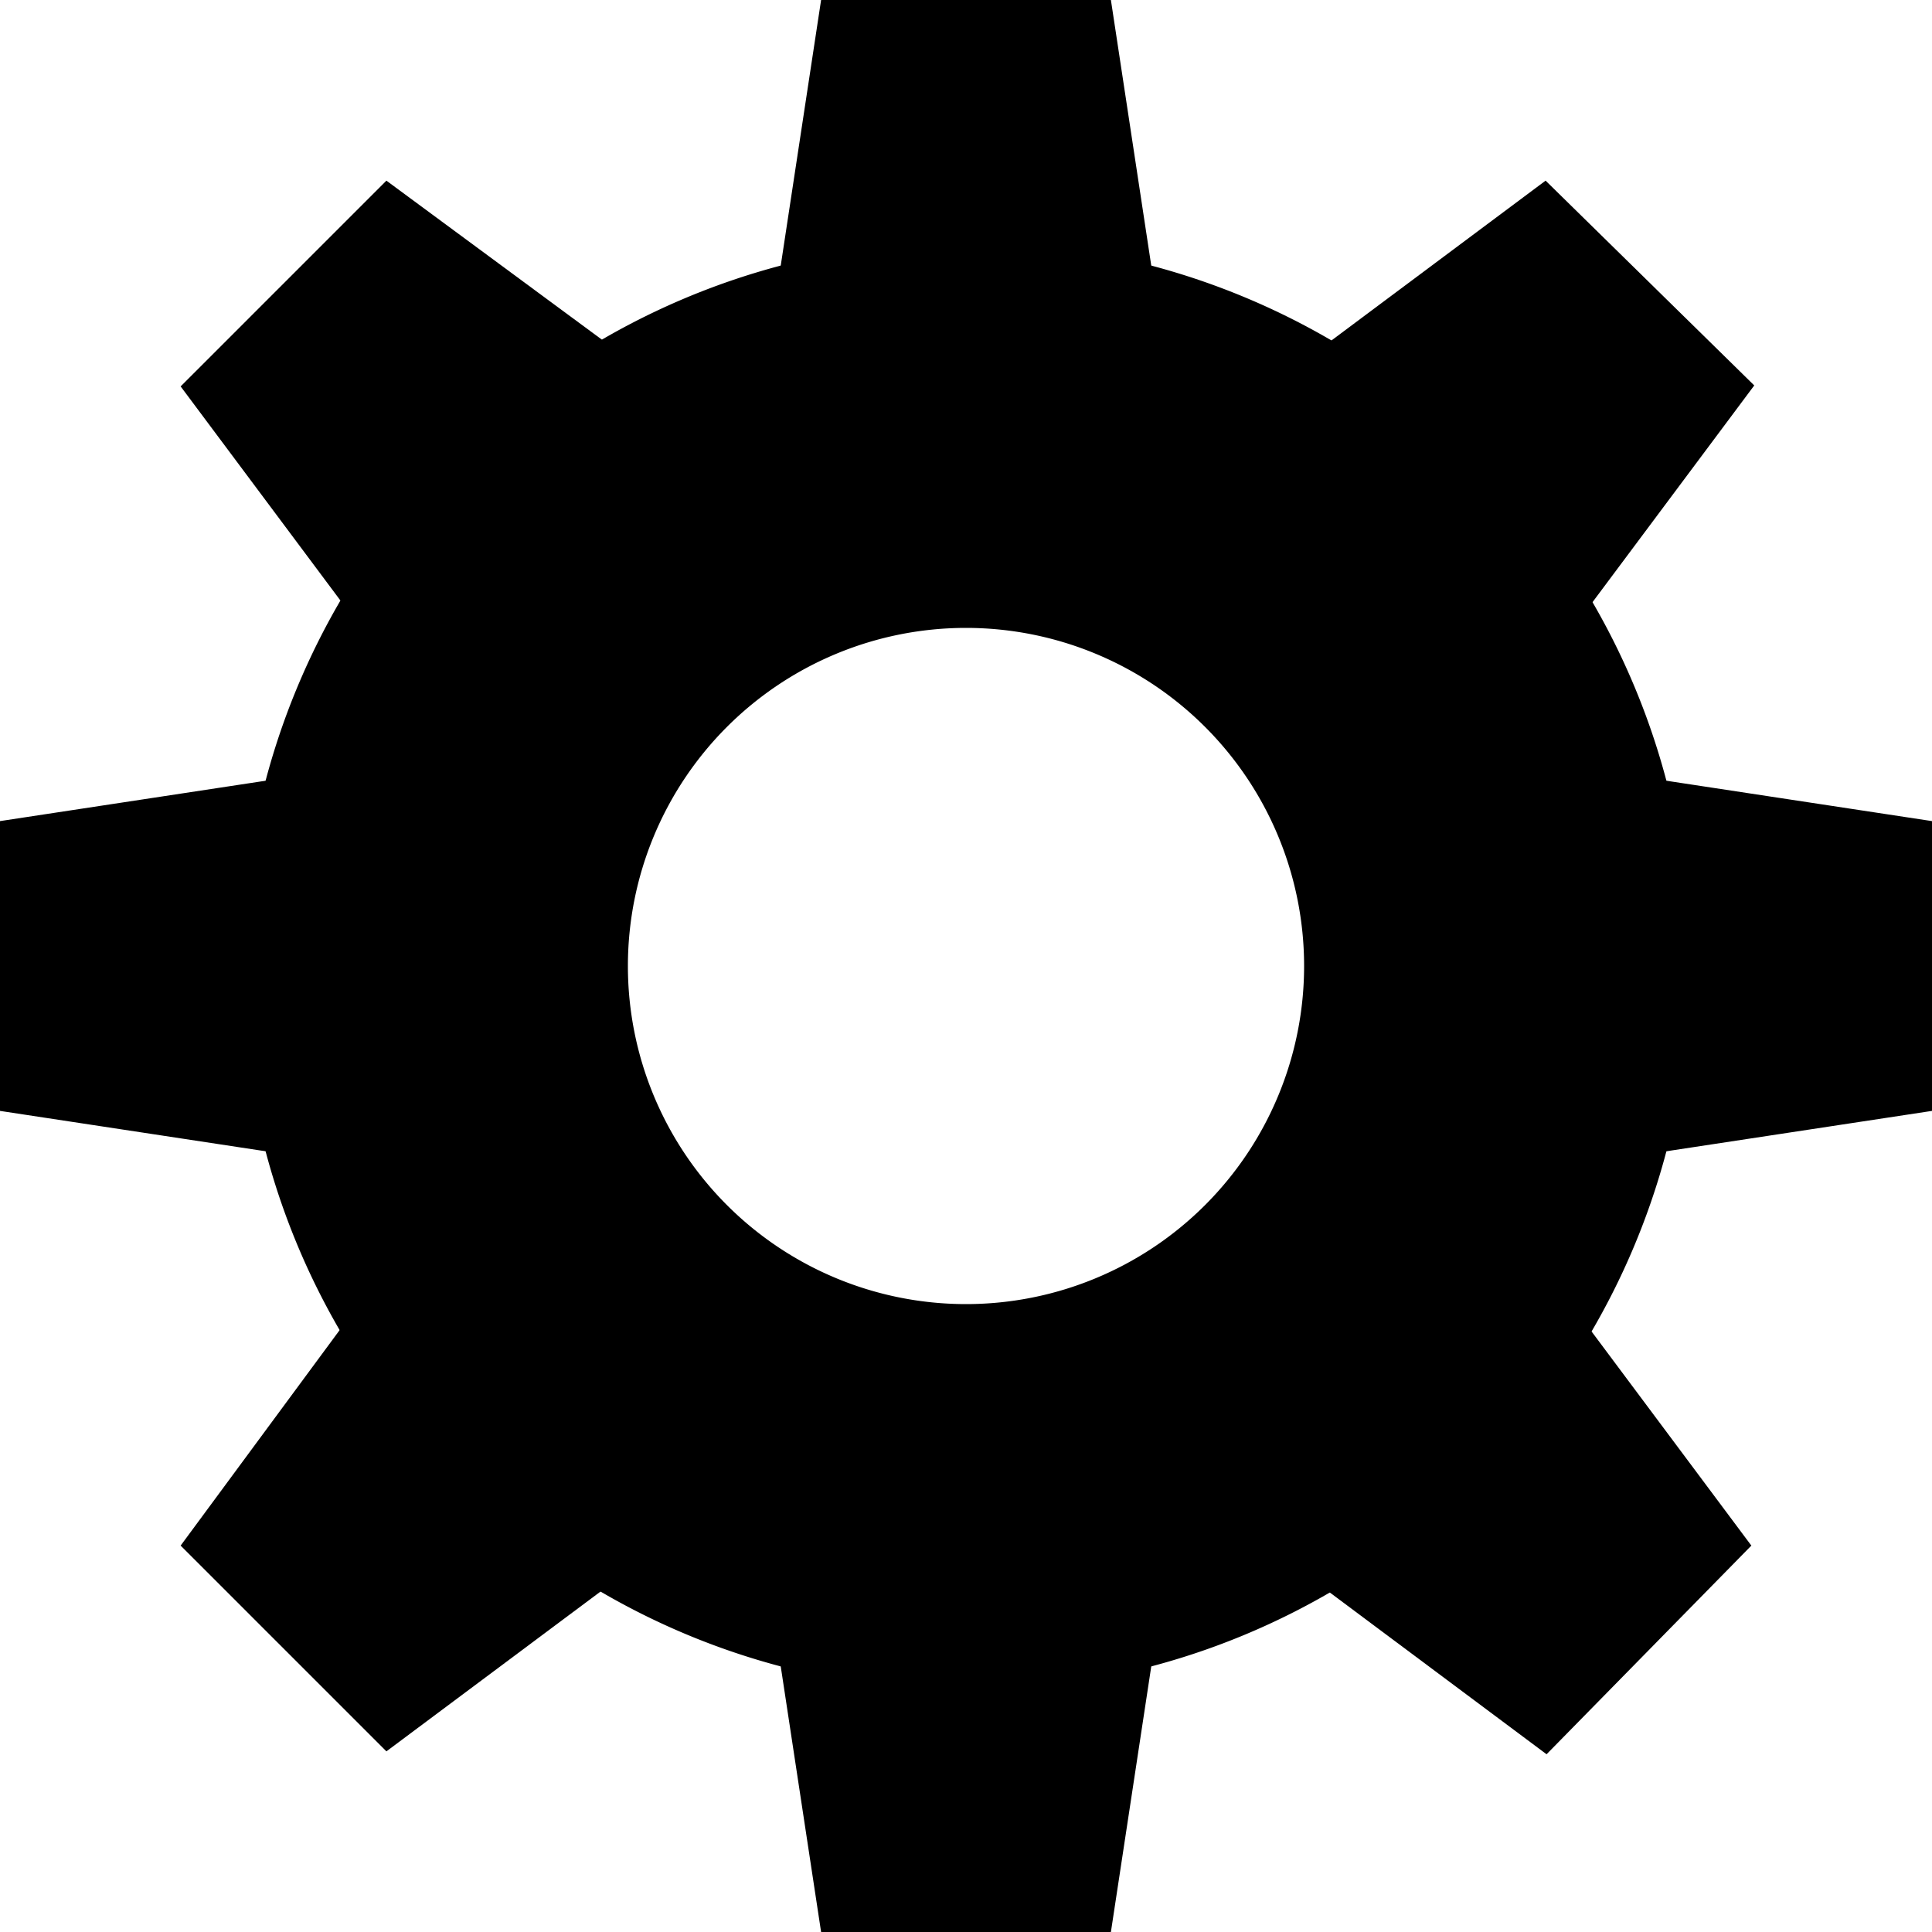
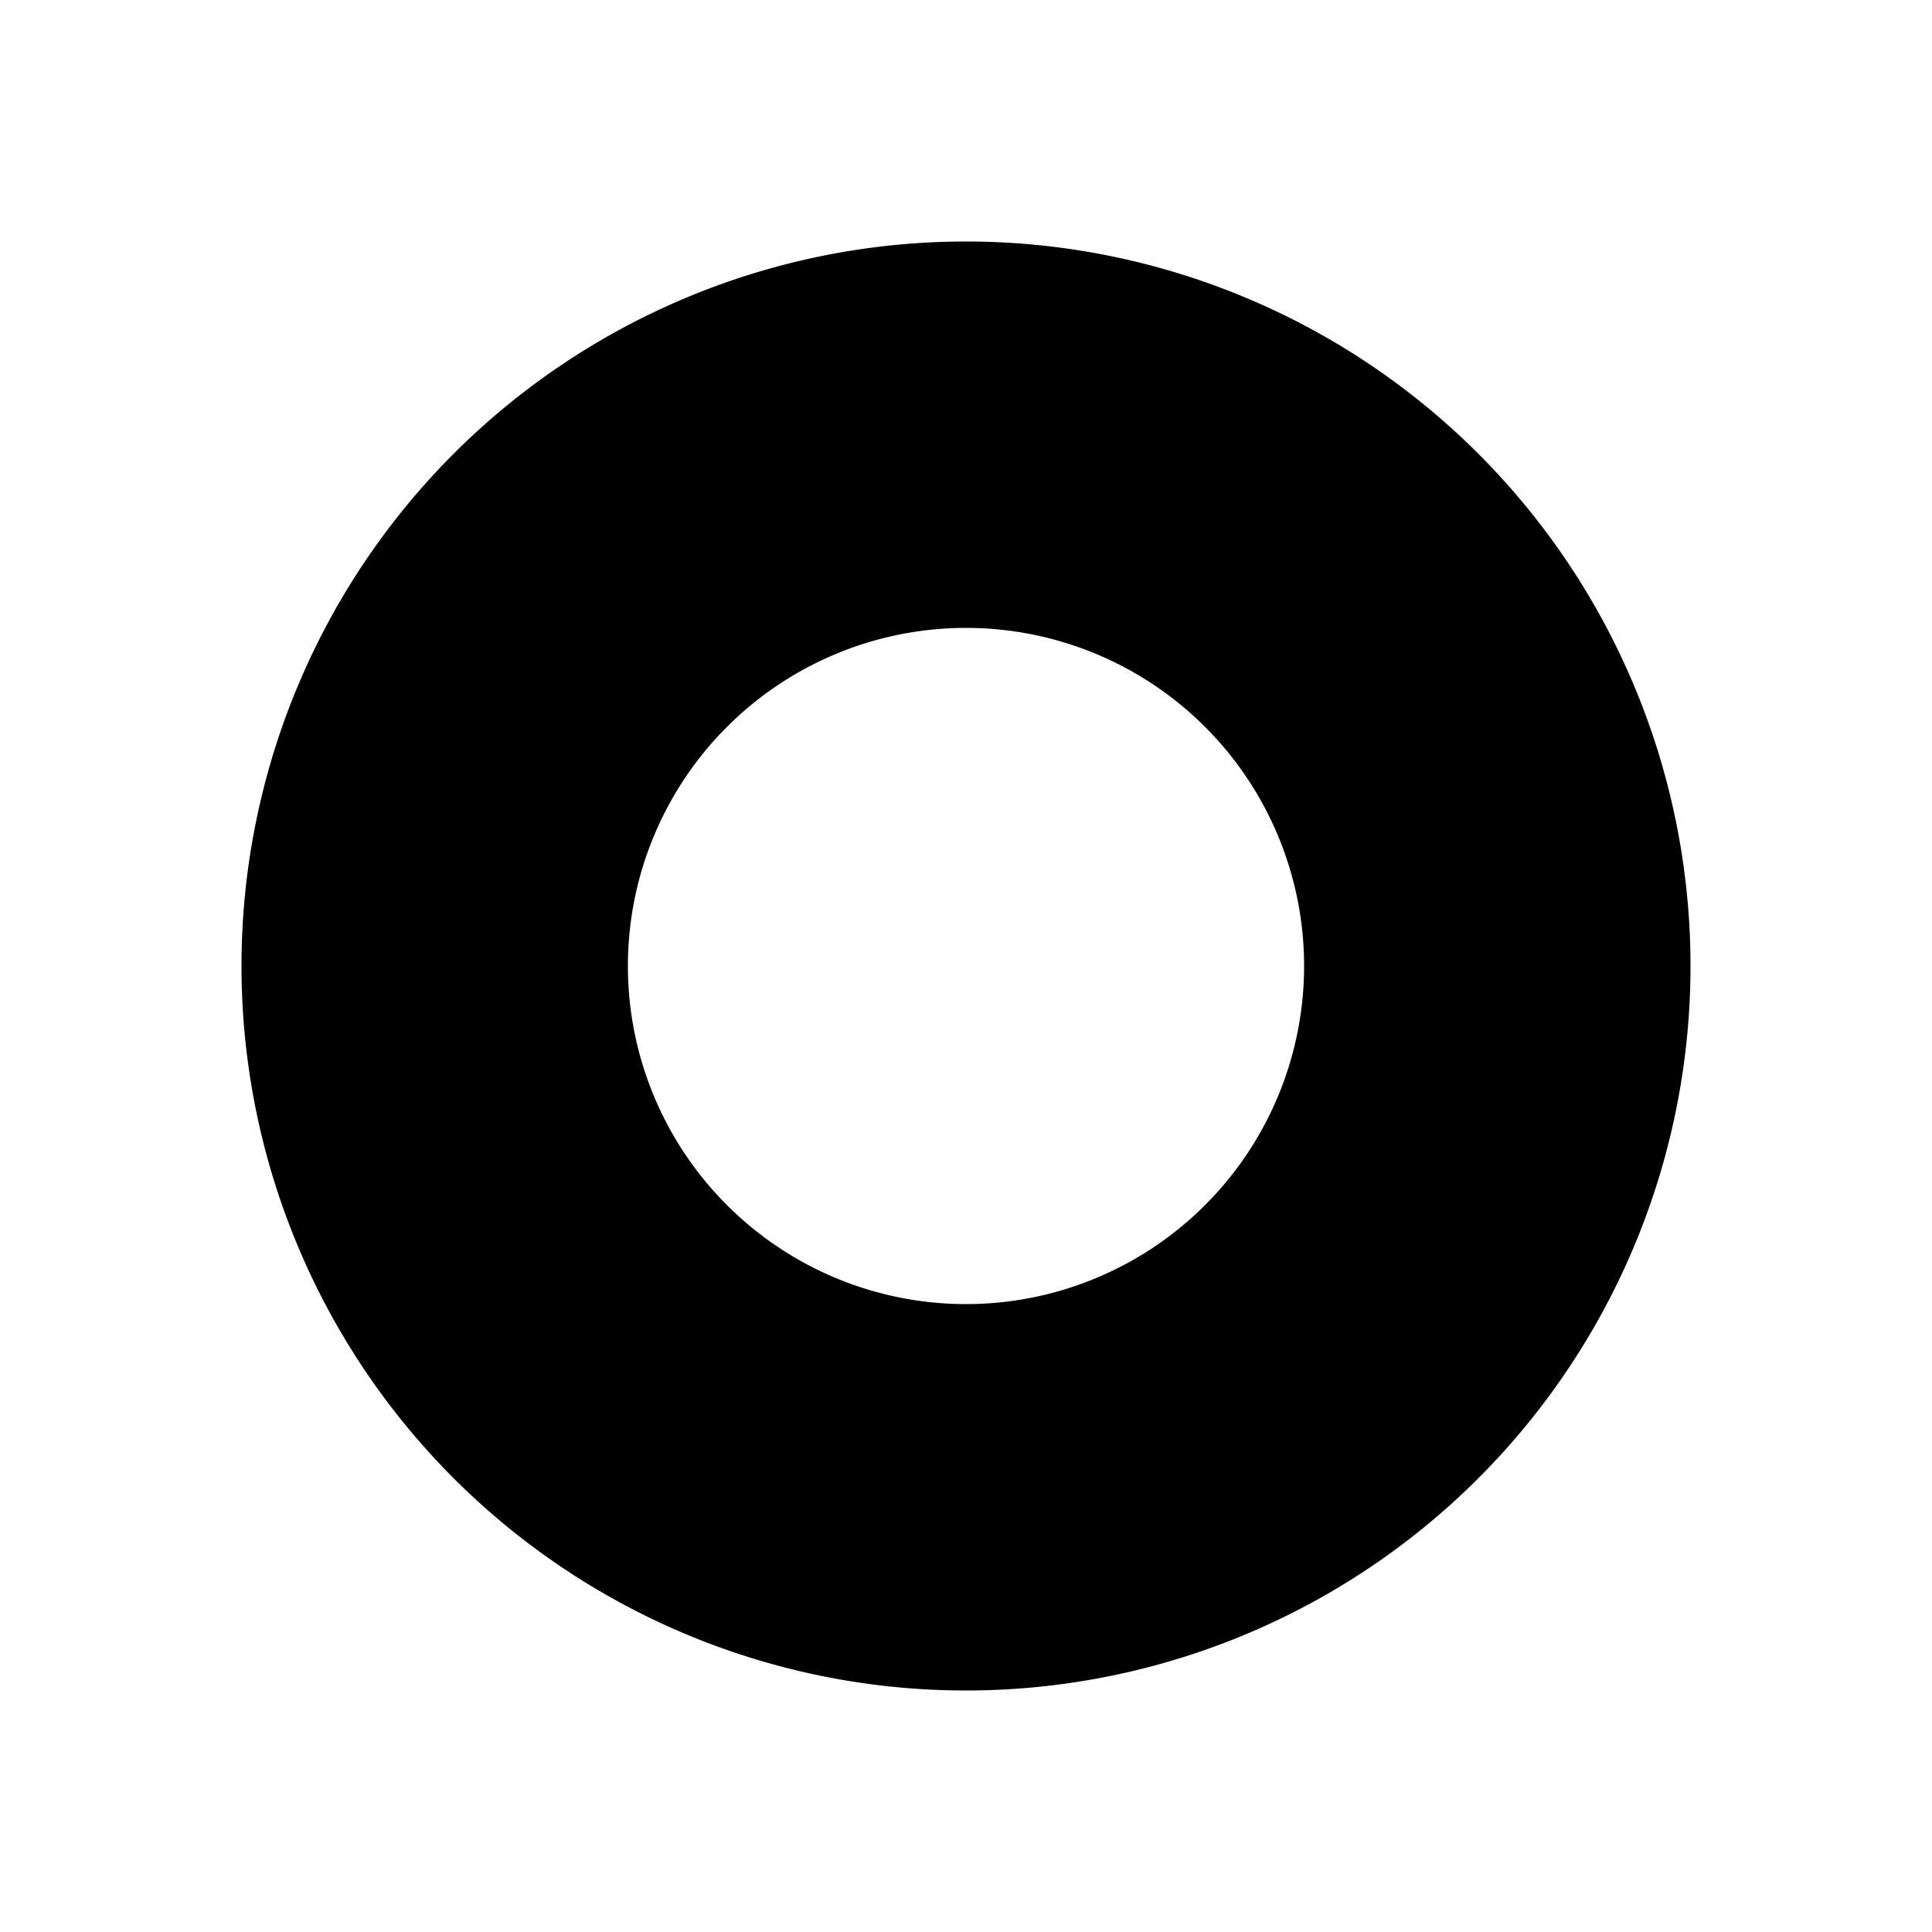
<svg xmlns="http://www.w3.org/2000/svg" t="1617006067630" class="icon" viewBox="0 0 1024 1024" version="1.1" p-id="1903" width="200" height="200">
  <defs>
    <style type="text/css" />
  </defs>
-   <path d="M512 128a384 384 0 1 0 384 384A384 384 0 0 0 512 128z m0 563.2a179.2 179.2 0 1 1 179.2-179.2 179.2 179.2 0 0 1-179.2 179.2z" p-id="1904" />
-   <path d="M614.4 168.448L588.8 0h-153.6L409.6 168.448a358.4 358.4 0 0 1 204.8 0zM409.6 855.552L435.2 1024h153.6l25.6-168.448a358.4 358.4 0 0 1-204.8 0z m417.792-514.048l102.4-137.216L819.2 95.744l-137.216 102.4a358.4 358.4 0 0 1 144.896 144.896zM196.608 682.496L95.744 819.2 204.8 928.256l137.216-102.4a358.4 358.4 0 0 1-144.896-144.896zM855.552 614.4l168.448-25.6v-153.6L855.552 409.6a358.4 358.4 0 0 1 0 204.8zM168.448 409.6L0 435.2v153.6l168.448 25.6a358.4 358.4 0 0 1 0-204.8z m514.048 417.792l137.216 102.4L928.256 819.2l-102.4-137.216a358.4 358.4 0 0 1-144.896 144.896zM341.504 196.608L204.8 95.744 95.744 204.8l102.4 137.216a358.4 358.4 0 0 1 143.36-145.408z" p-id="1905" />
+   <path d="M512 128a384 384 0 1 0 384 384A384 384 0 0 0 512 128z m0 563.2a179.2 179.2 0 1 1 179.2-179.2 179.2 179.2 0 0 1-179.2 179.2" p-id="1904" />
</svg>